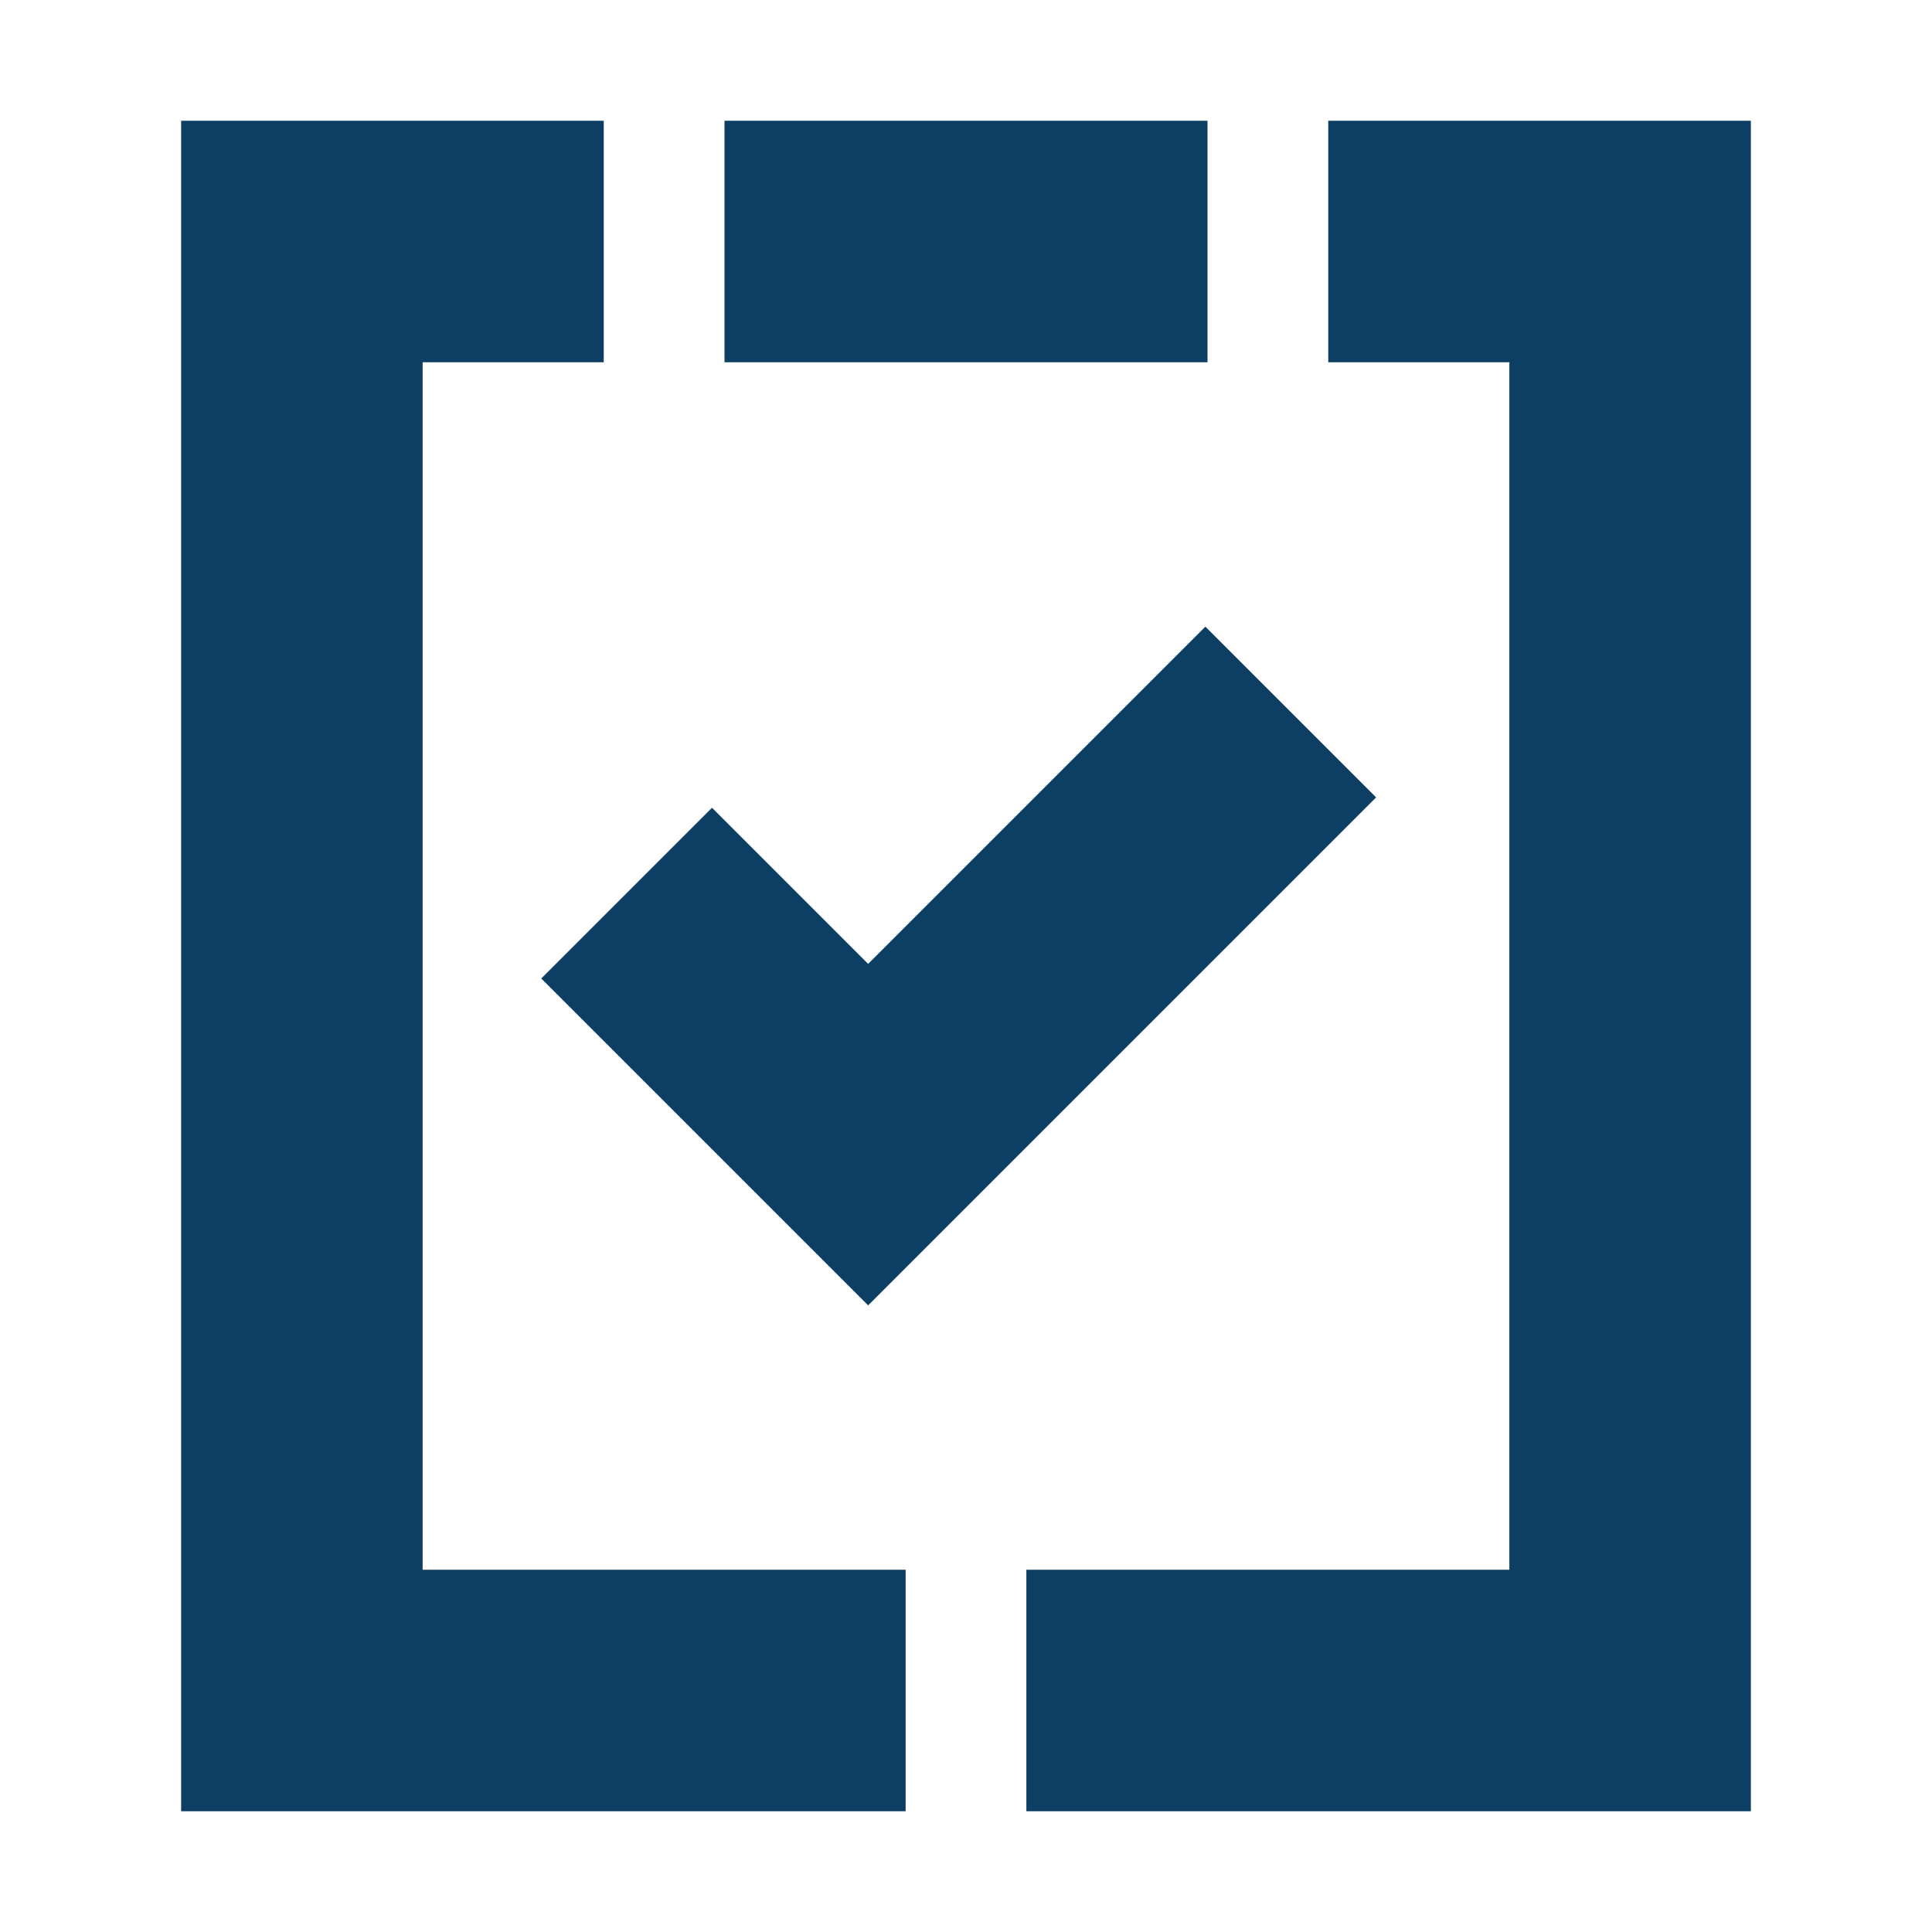
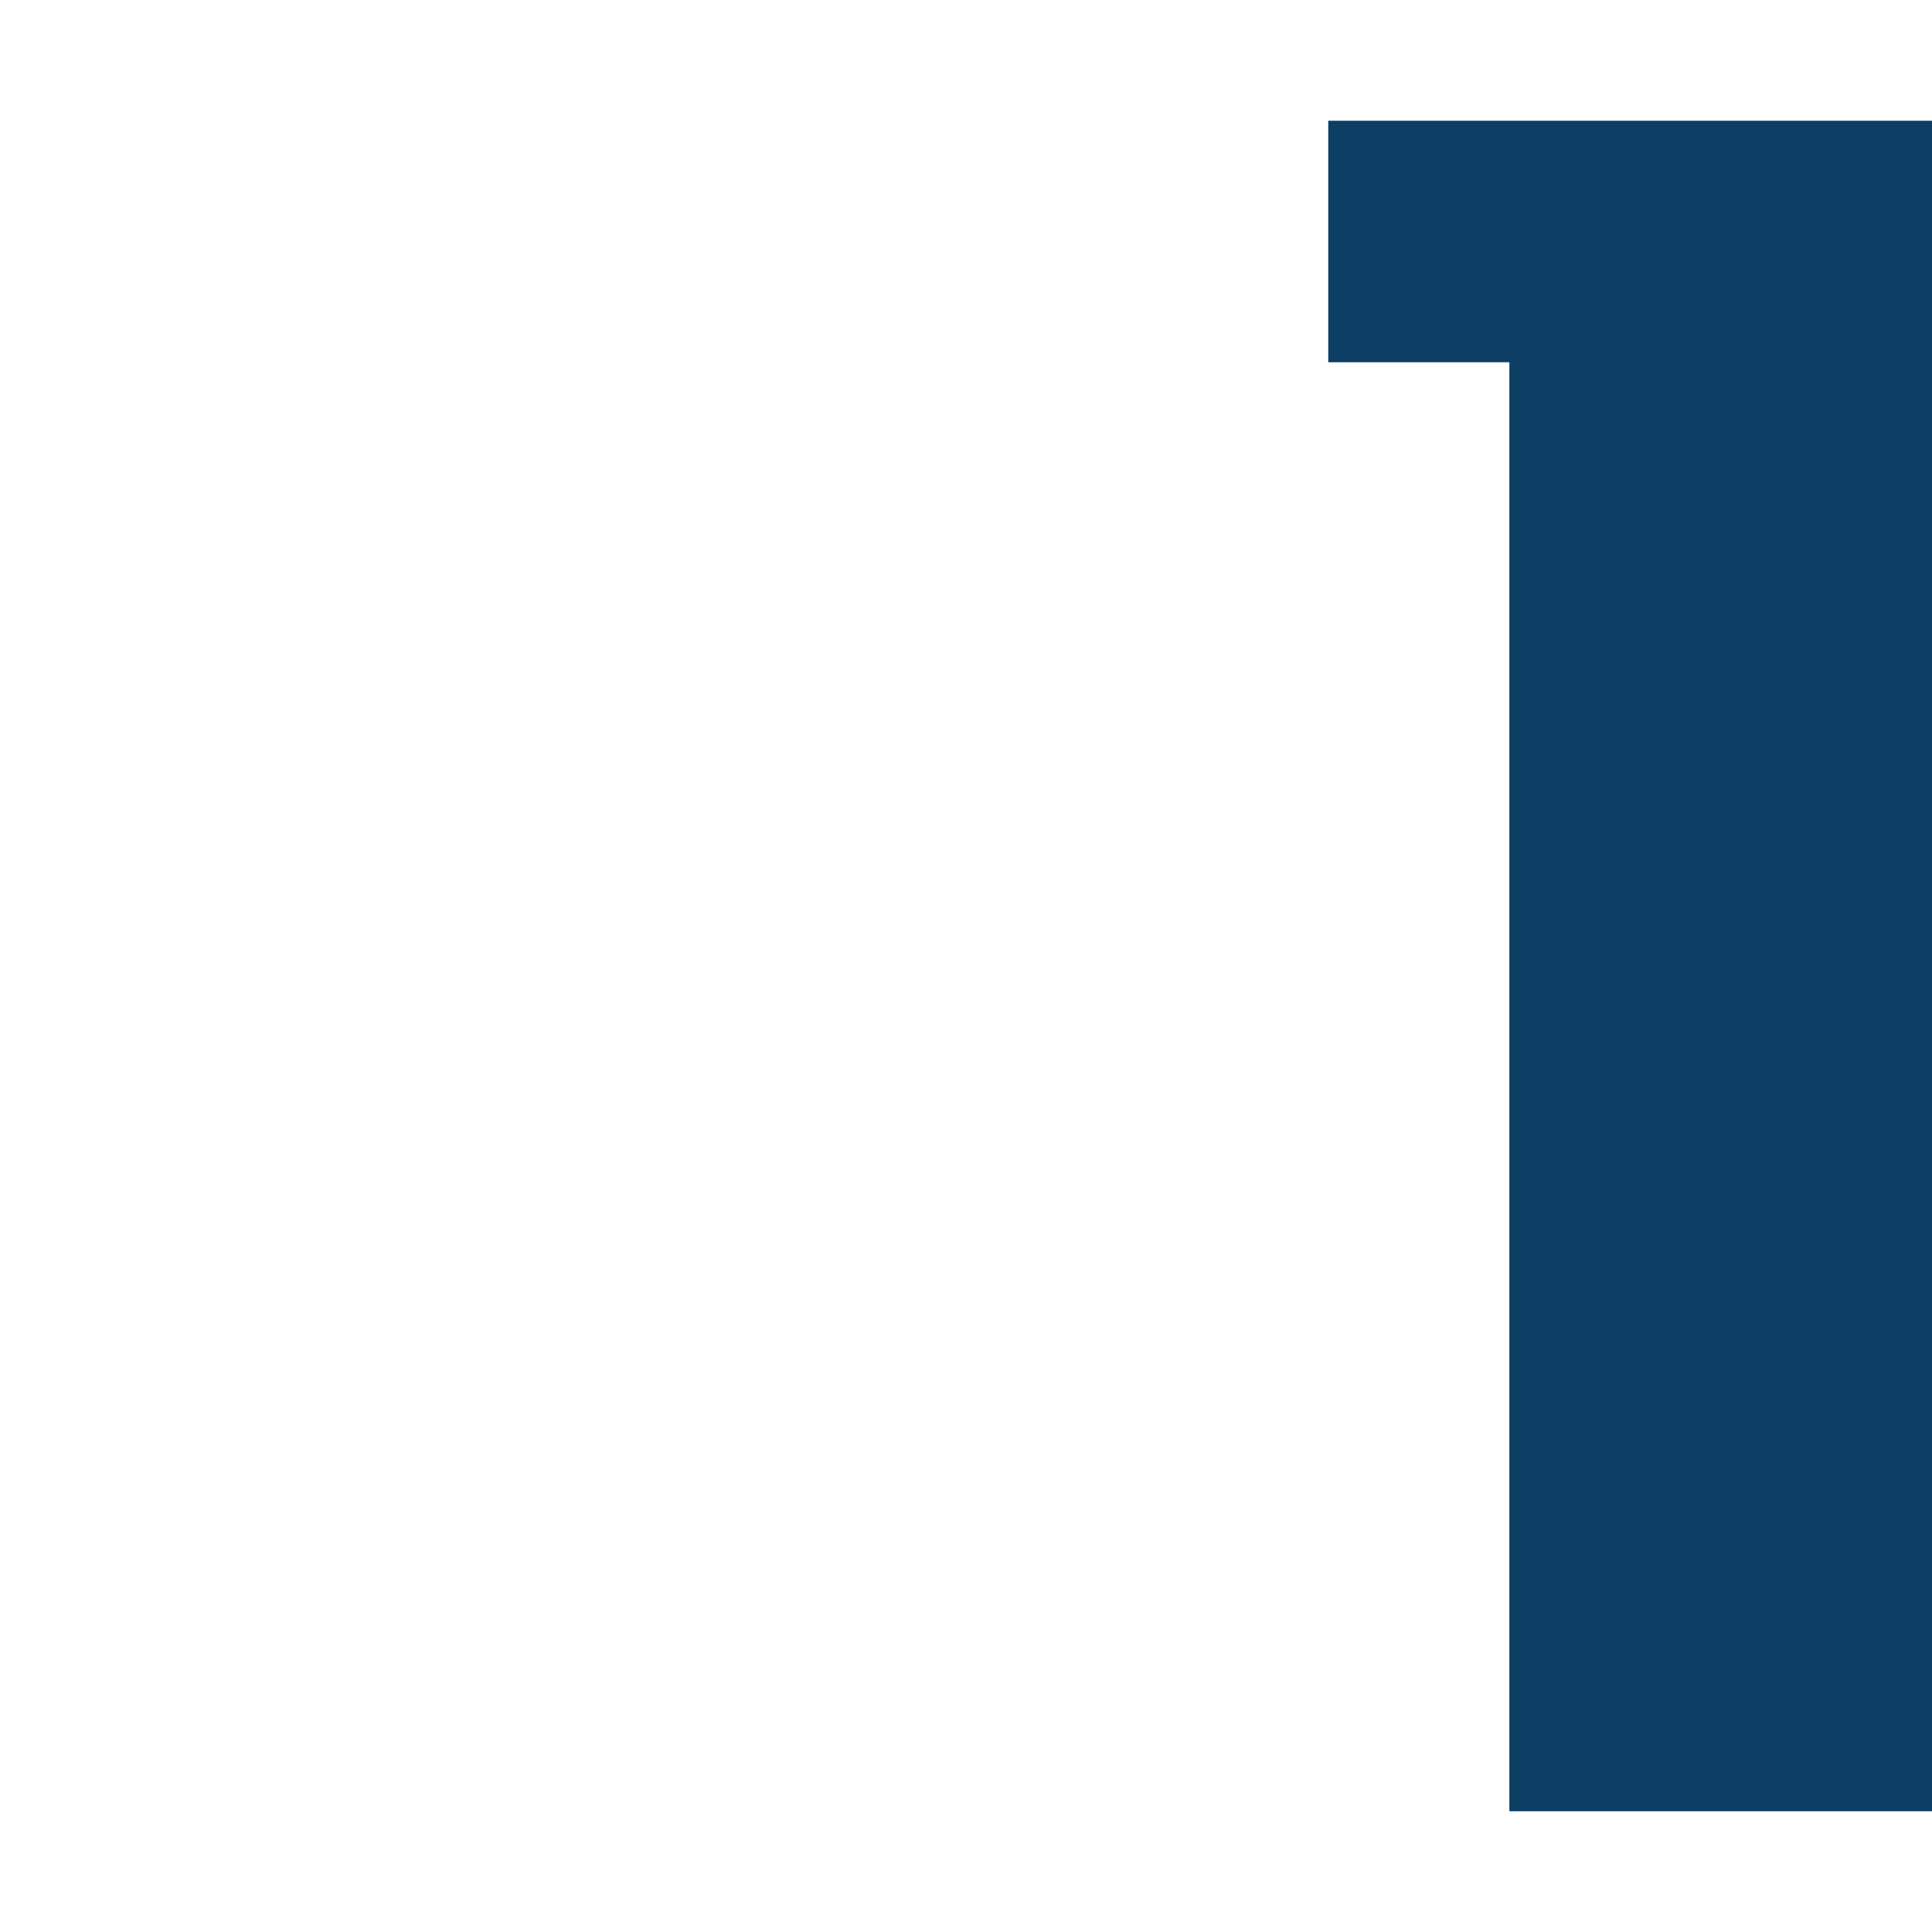
<svg xmlns="http://www.w3.org/2000/svg" viewBox="0,0,256,256" width="50px" height="50px" fill-rule="nonzero">
  <g fill="#0d3e64" fill-rule="nonzero" stroke="none" stroke-width="1" stroke-linecap="butt" stroke-linejoin="miter" stroke-miterlimit="10" stroke-dasharray="" stroke-dashoffset="0" font-family="none" font-weight="none" font-size="none" text-anchor="none" style="mix-blend-mode: normal">
    <g transform="scale(8,8)">
-       <path d="M8.965,16.207l5.414,5.414l8.414,-8.414l-2.828,-2.828l-5.586,5.586l-2.586,-2.586z" />
-       <path d="M3,2v28h12v-4h-8v-20h3v-4z" />
-       <path d="M20,2h-8v4v0h8v0z" />
-       <path d="M22,2v4h3v20h-8v4h12v-28z" />
+       <path d="M22,2v4h3v20v4h12v-28z" />
    </g>
  </g>
</svg>